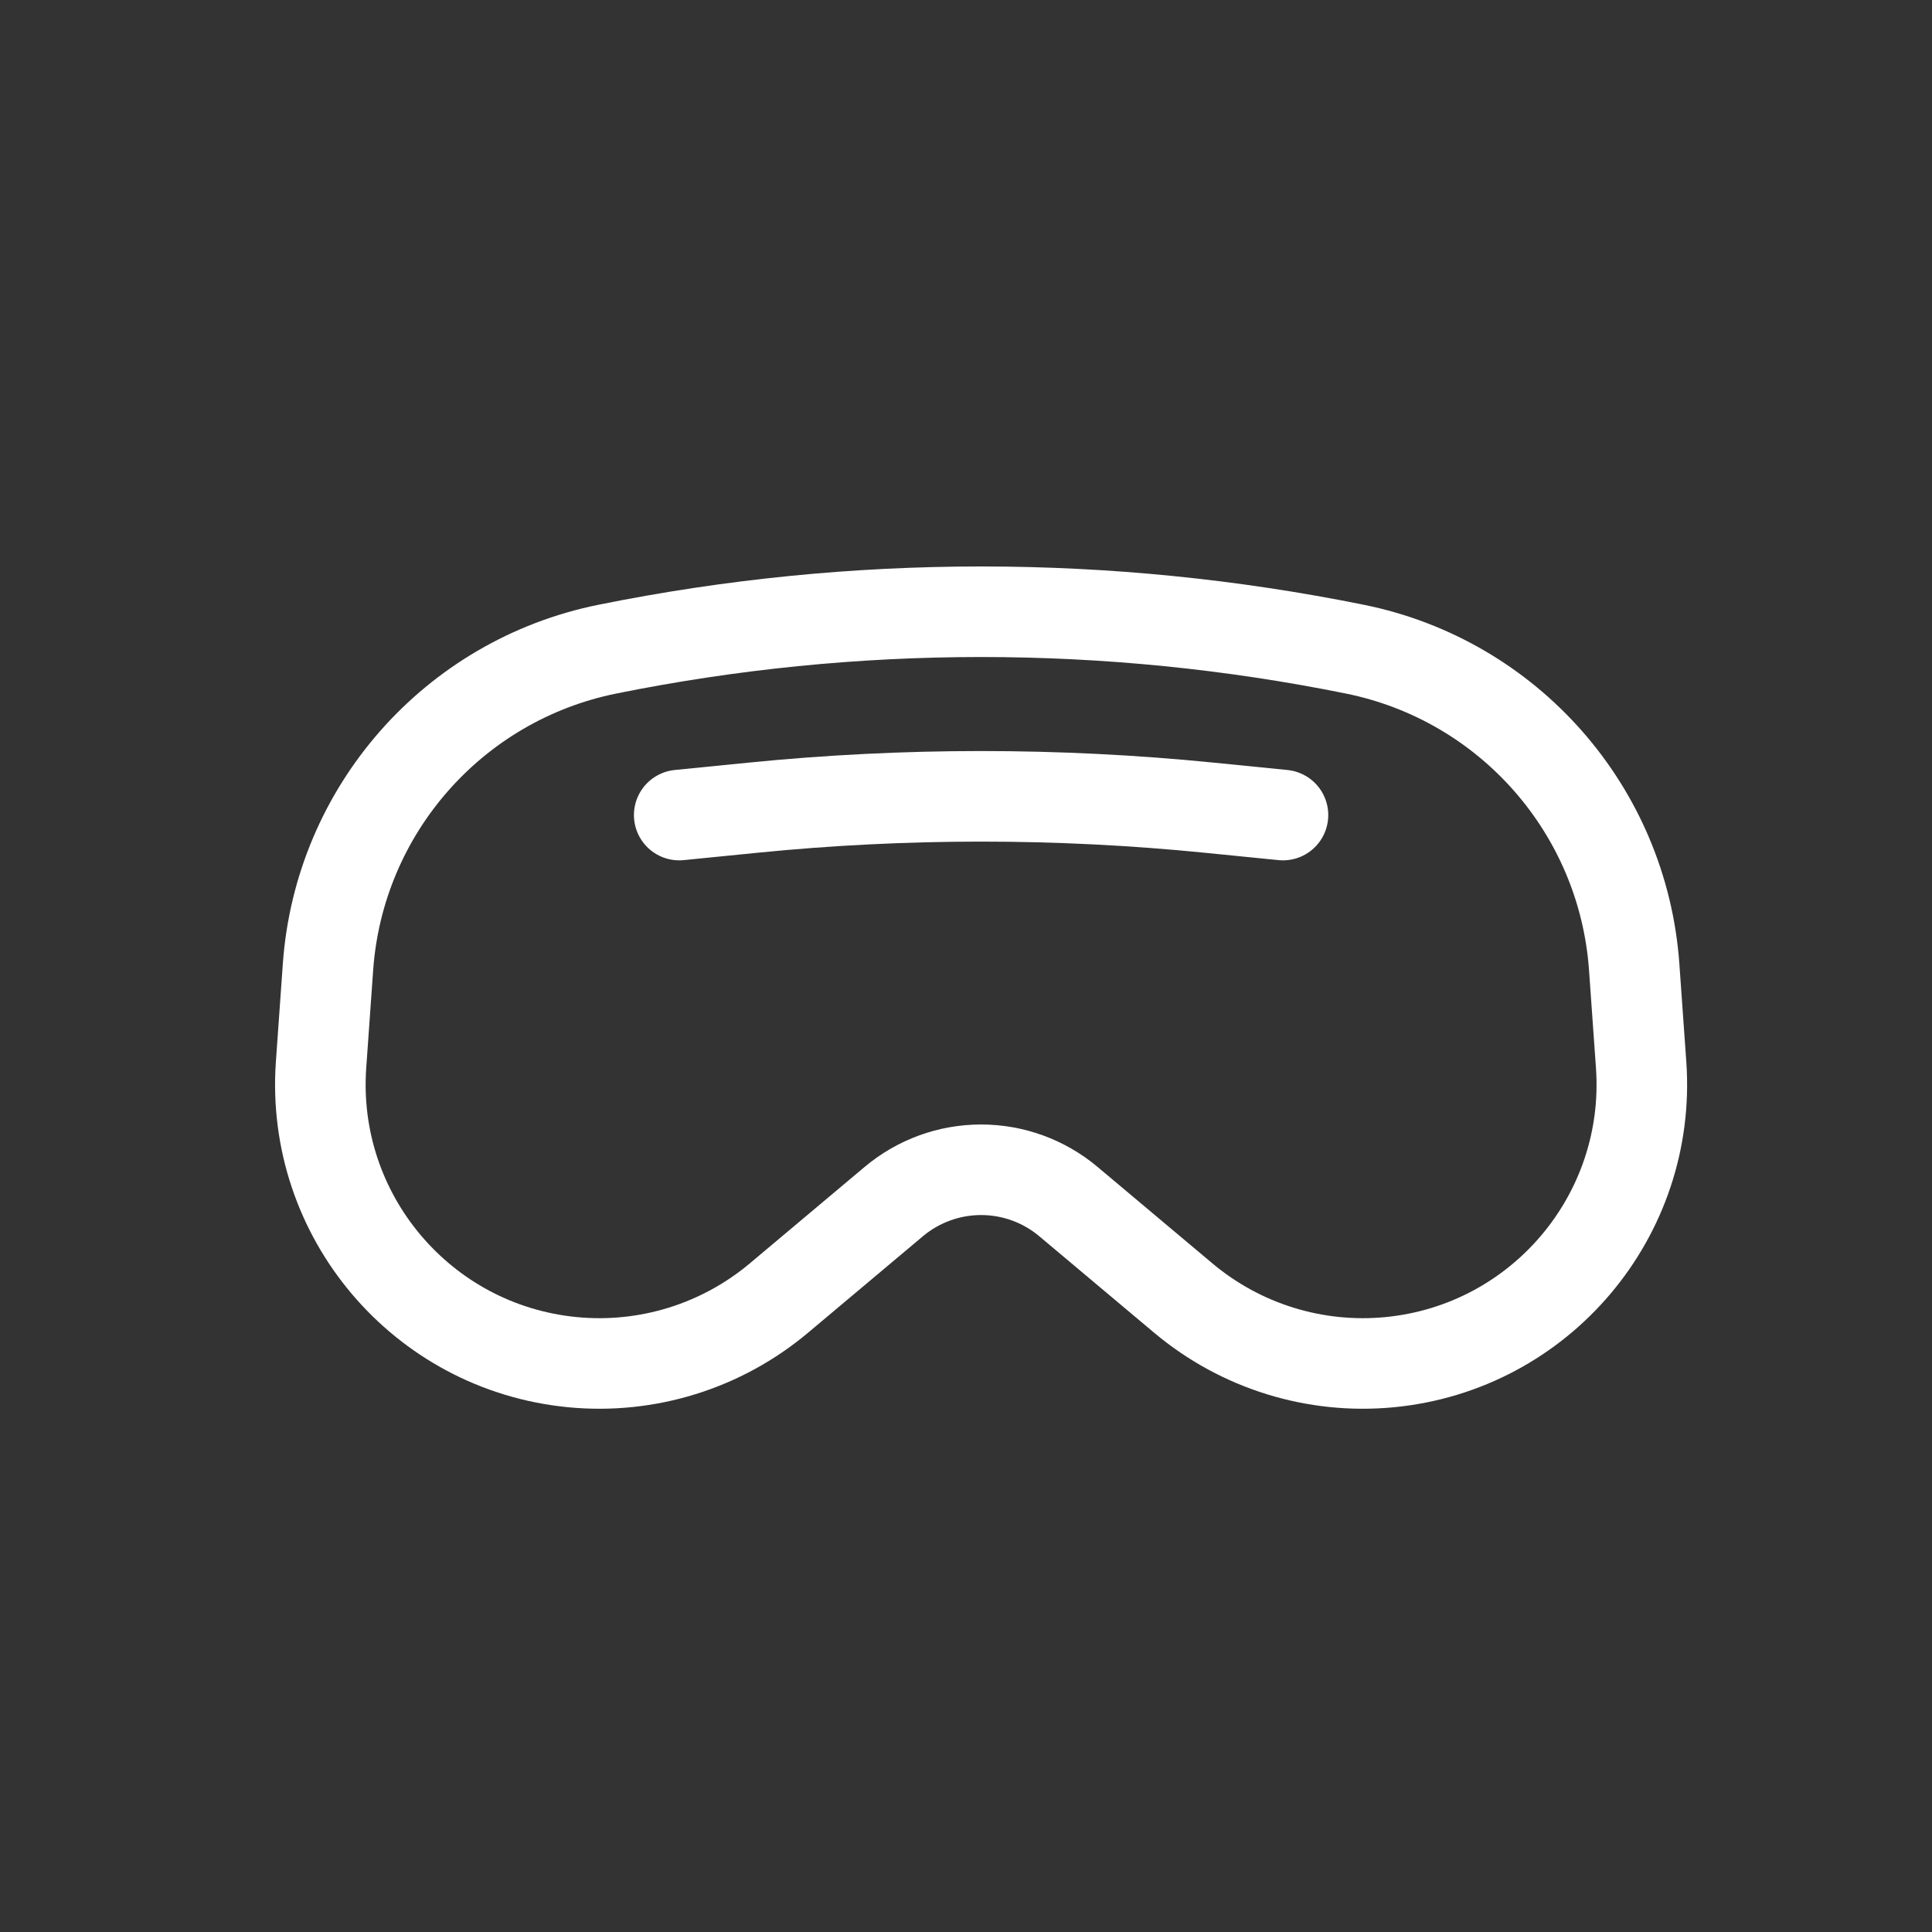
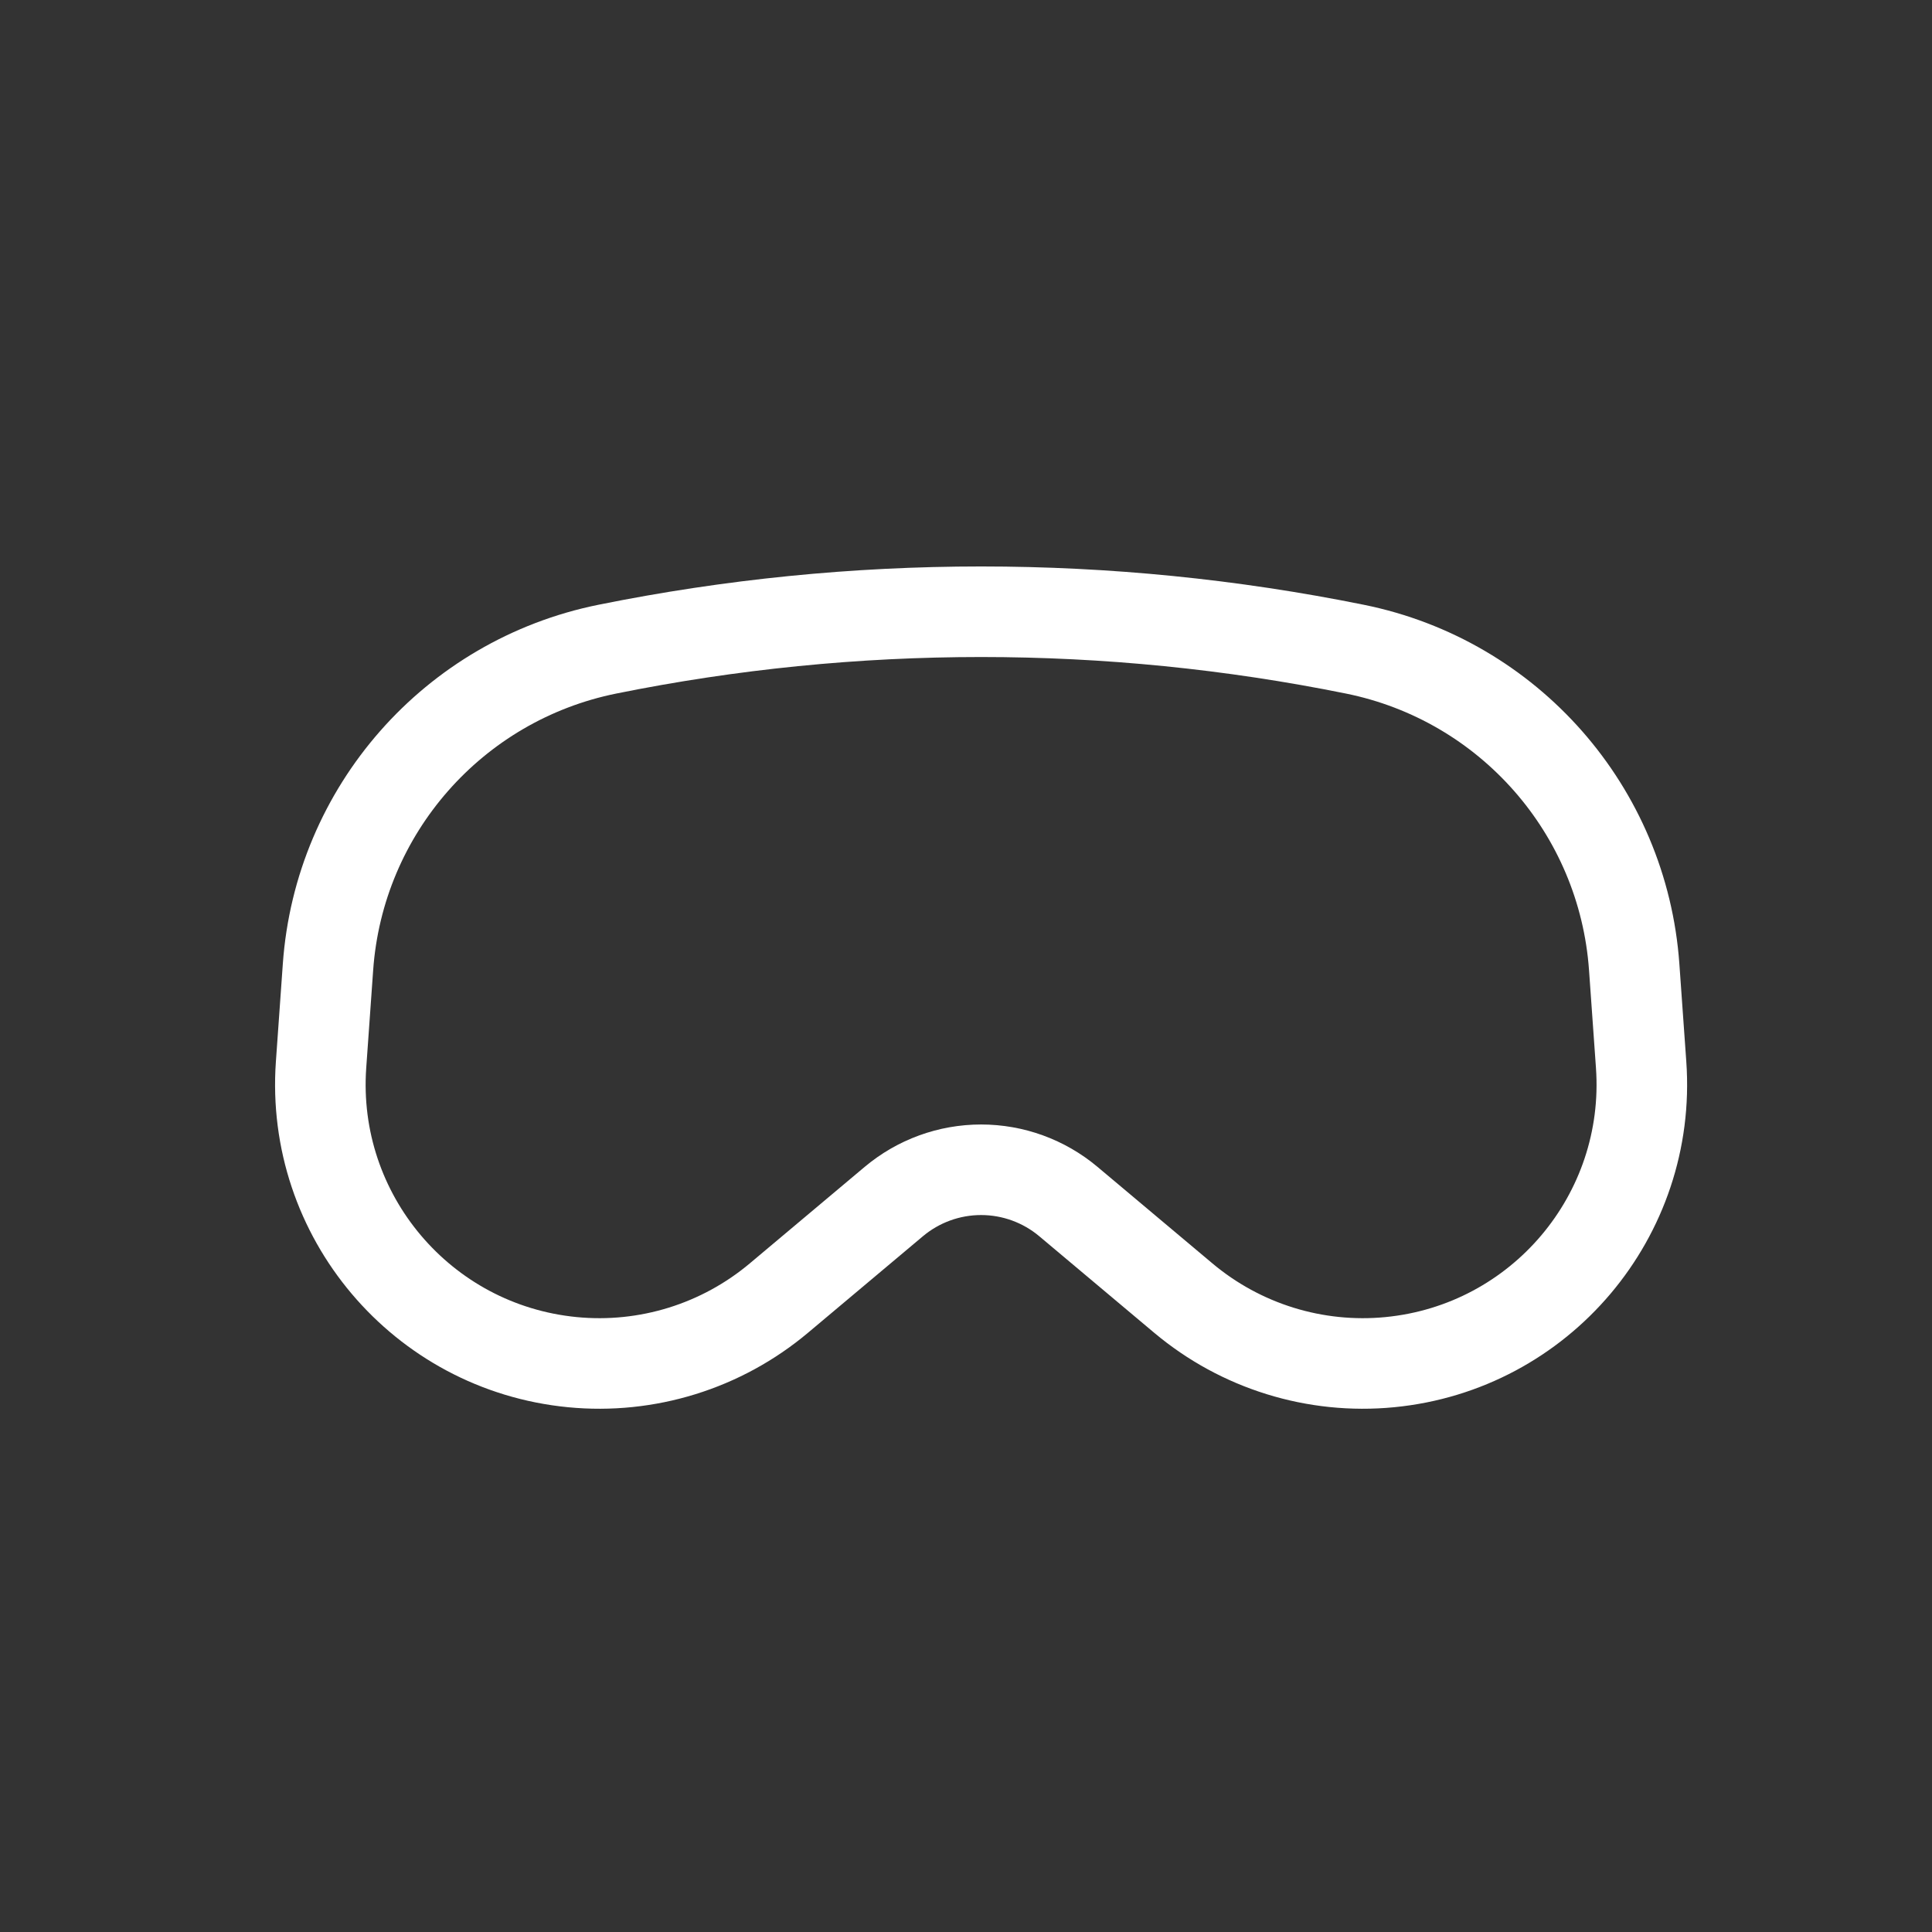
<svg xmlns="http://www.w3.org/2000/svg" width="128" height="128" fill="none" viewBox="0 0 128 128">
  <rect x="0" y="0" width="128" height="128" fill="#333333" stroke="none" />
  <path stroke="#FFFFFF" stroke-linejoin="round" stroke-width="6" d="M21.73 64.072C22.465 53.689 30.037 45.071 40.24 43.008C56.581 39.703 73.419 39.703 89.76 43.008C99.963 45.071 107.535 53.689 108.27 64.072L108.729 70.542C109.436 80.536 102.054 89.275 92.082 90.246C87.137 90.728 82.205 89.199 78.4 86.004L70.783 79.606C69.163 78.246 67.115 77.5 65 77.5C62.885 77.5 60.837 78.246 59.217 79.606L51.6 86.004C47.795 89.199 42.863 90.728 37.918 90.246C27.946 89.275 20.564 80.536 21.271 70.542L21.73 64.072Z" />
-   <path stroke="#FFFFFF" stroke-linecap="round" stroke-width="6" d="M45 54L49.875 53.513C59.933 52.507 70.067 52.507 80.125 53.513L85 54" />
</svg>